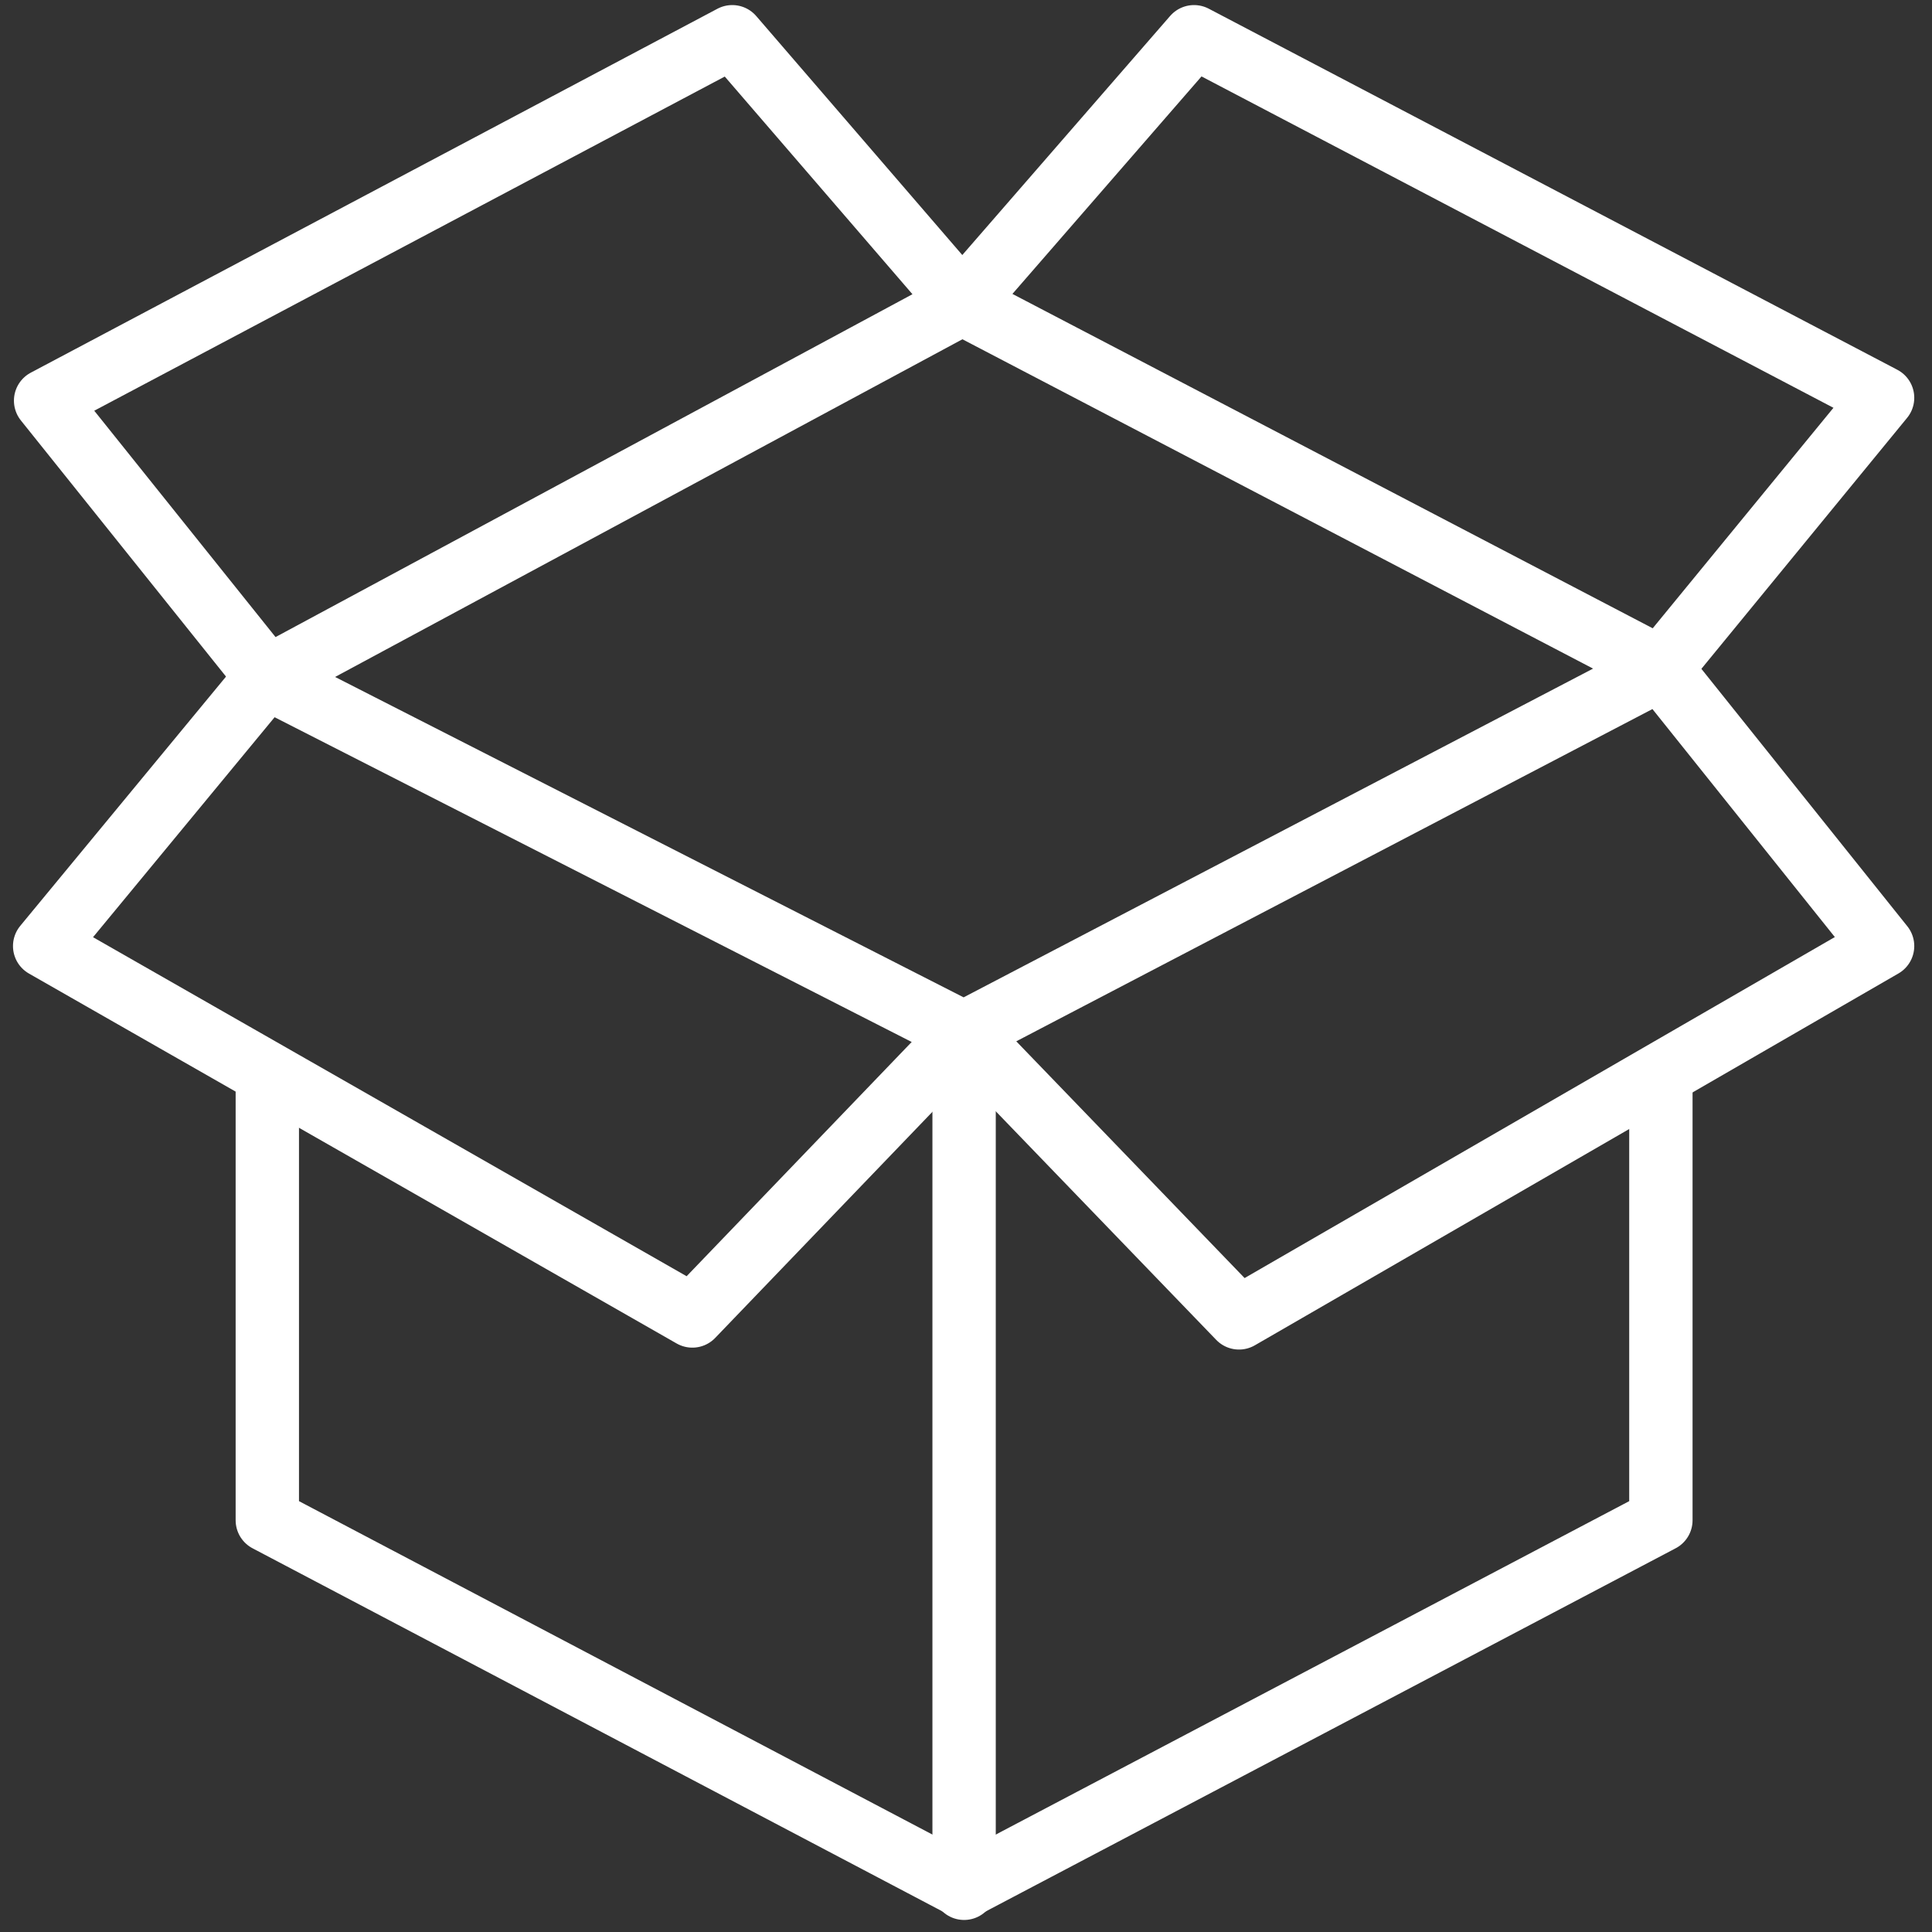
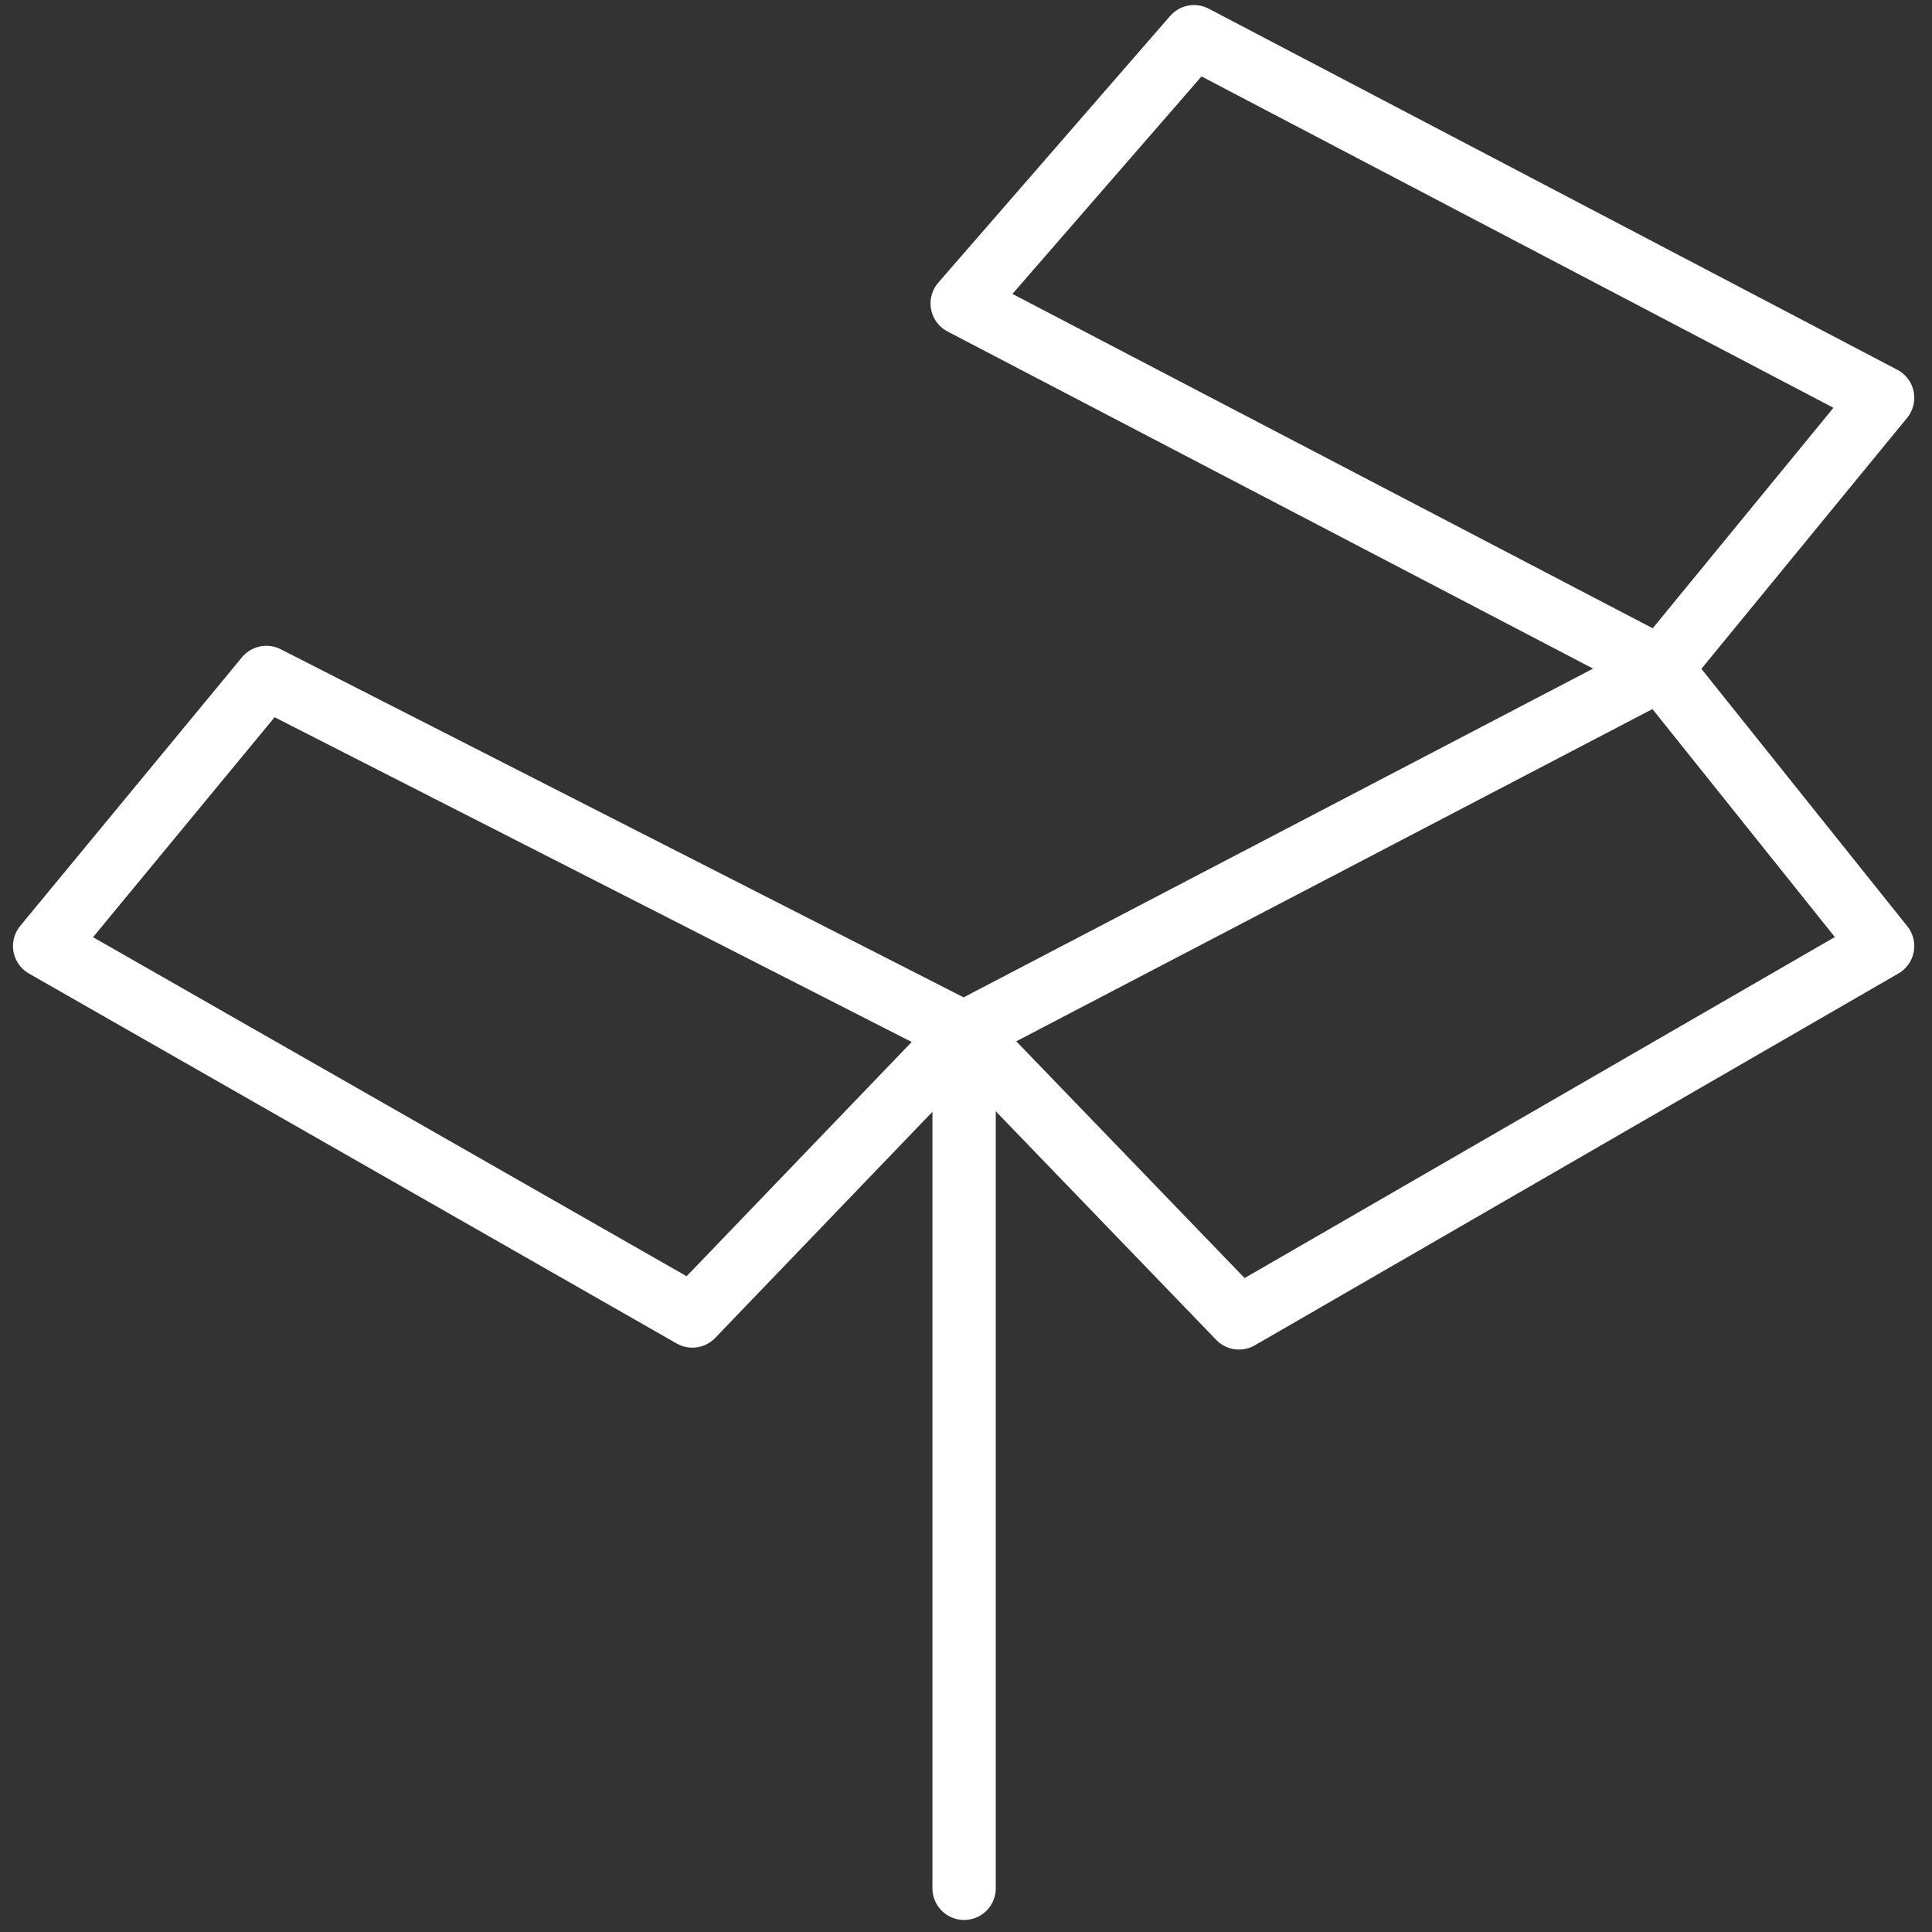
<svg xmlns="http://www.w3.org/2000/svg" width="61" height="61" viewBox="0 0 61 61" fill="none">
  <rect x="0" y="0" width="61" height="61" fill="#333333" stroke="none" />
-   <path d="M8.44 34V48L30.44 59.58L52.44 48V34" stroke="white" stroke-width="2" stroke-linecap="round" stroke-linejoin="round" />
  <path d="M52.44 21.1L59.44 12.56L37.7 1.16L30.38 9.58L52.44 21.1Z" stroke="white" stroke-width="2" stroke-linecap="round" stroke-linejoin="round" />
  <path d="M30.44 59.62V32.62" stroke="white" stroke-width="2" stroke-linecap="round" stroke-linejoin="round" />
-   <path d="M30.38 9.58L23.12 1.16L1.44 12.65L8.44 21.39L30.38 9.58Z" stroke="white" stroke-width="2" stroke-linecap="round" stroke-linejoin="round" />
  <path d="M30.44 32.62L21.86 41.55L1.41 29.87L8.41 21.39L30.44 32.62ZM52.44 21.12L59.44 29.87L39.12 41.61L30.44 32.61L52.44 21.12Z" stroke="white" stroke-width="2" stroke-linecap="round" stroke-linejoin="round" />
</svg>